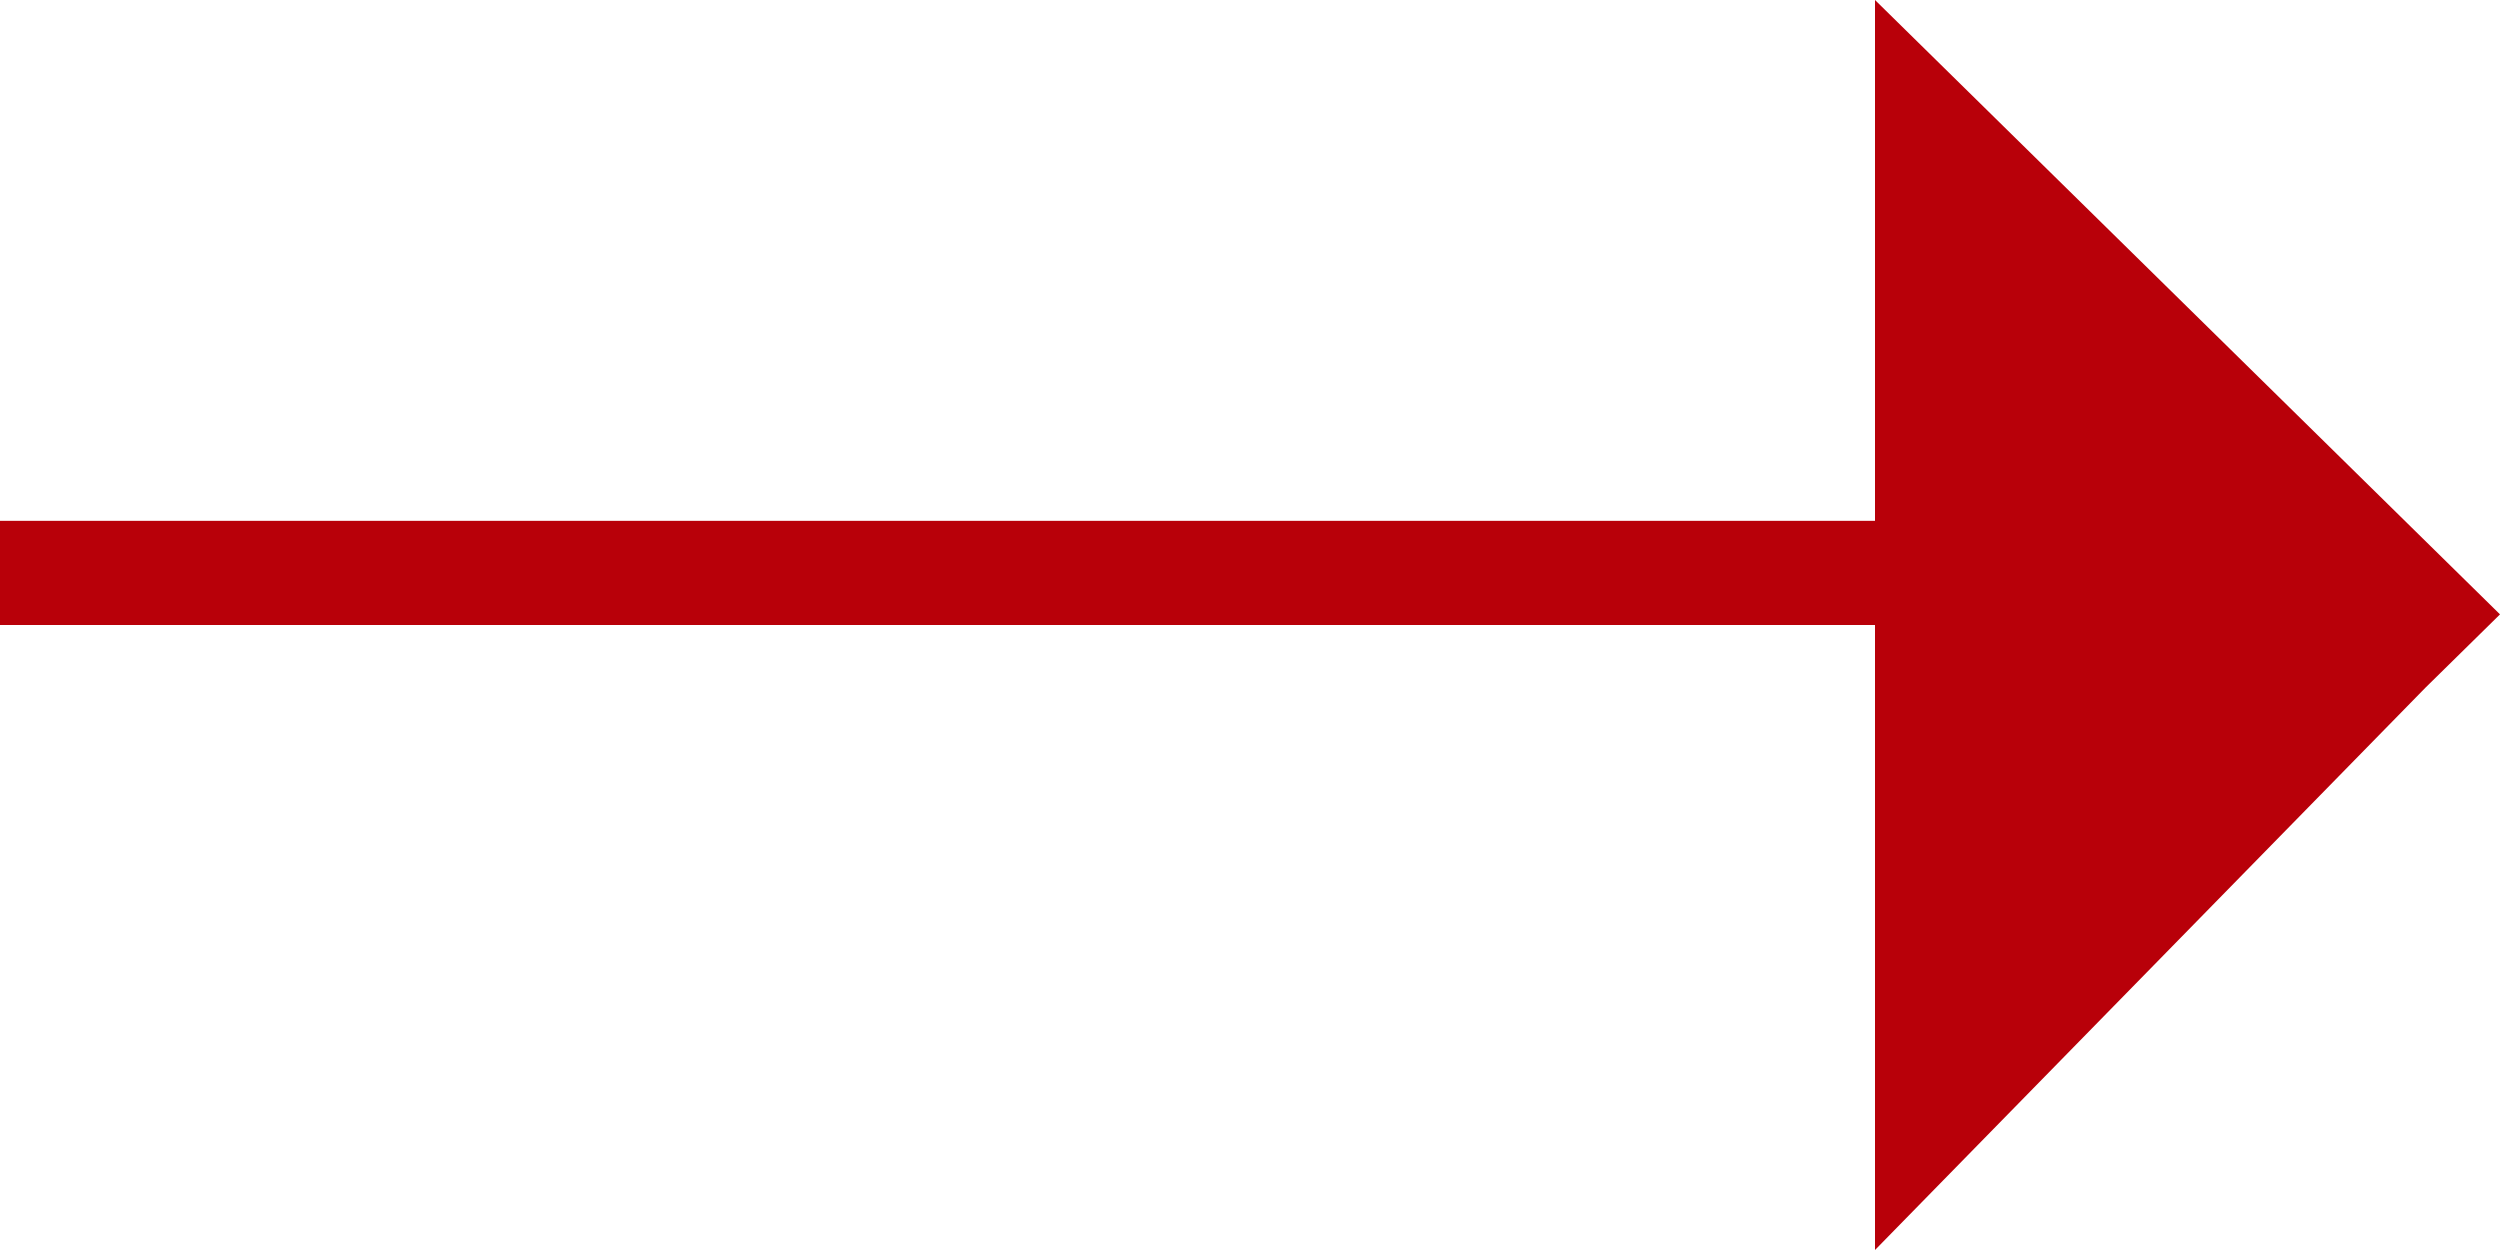
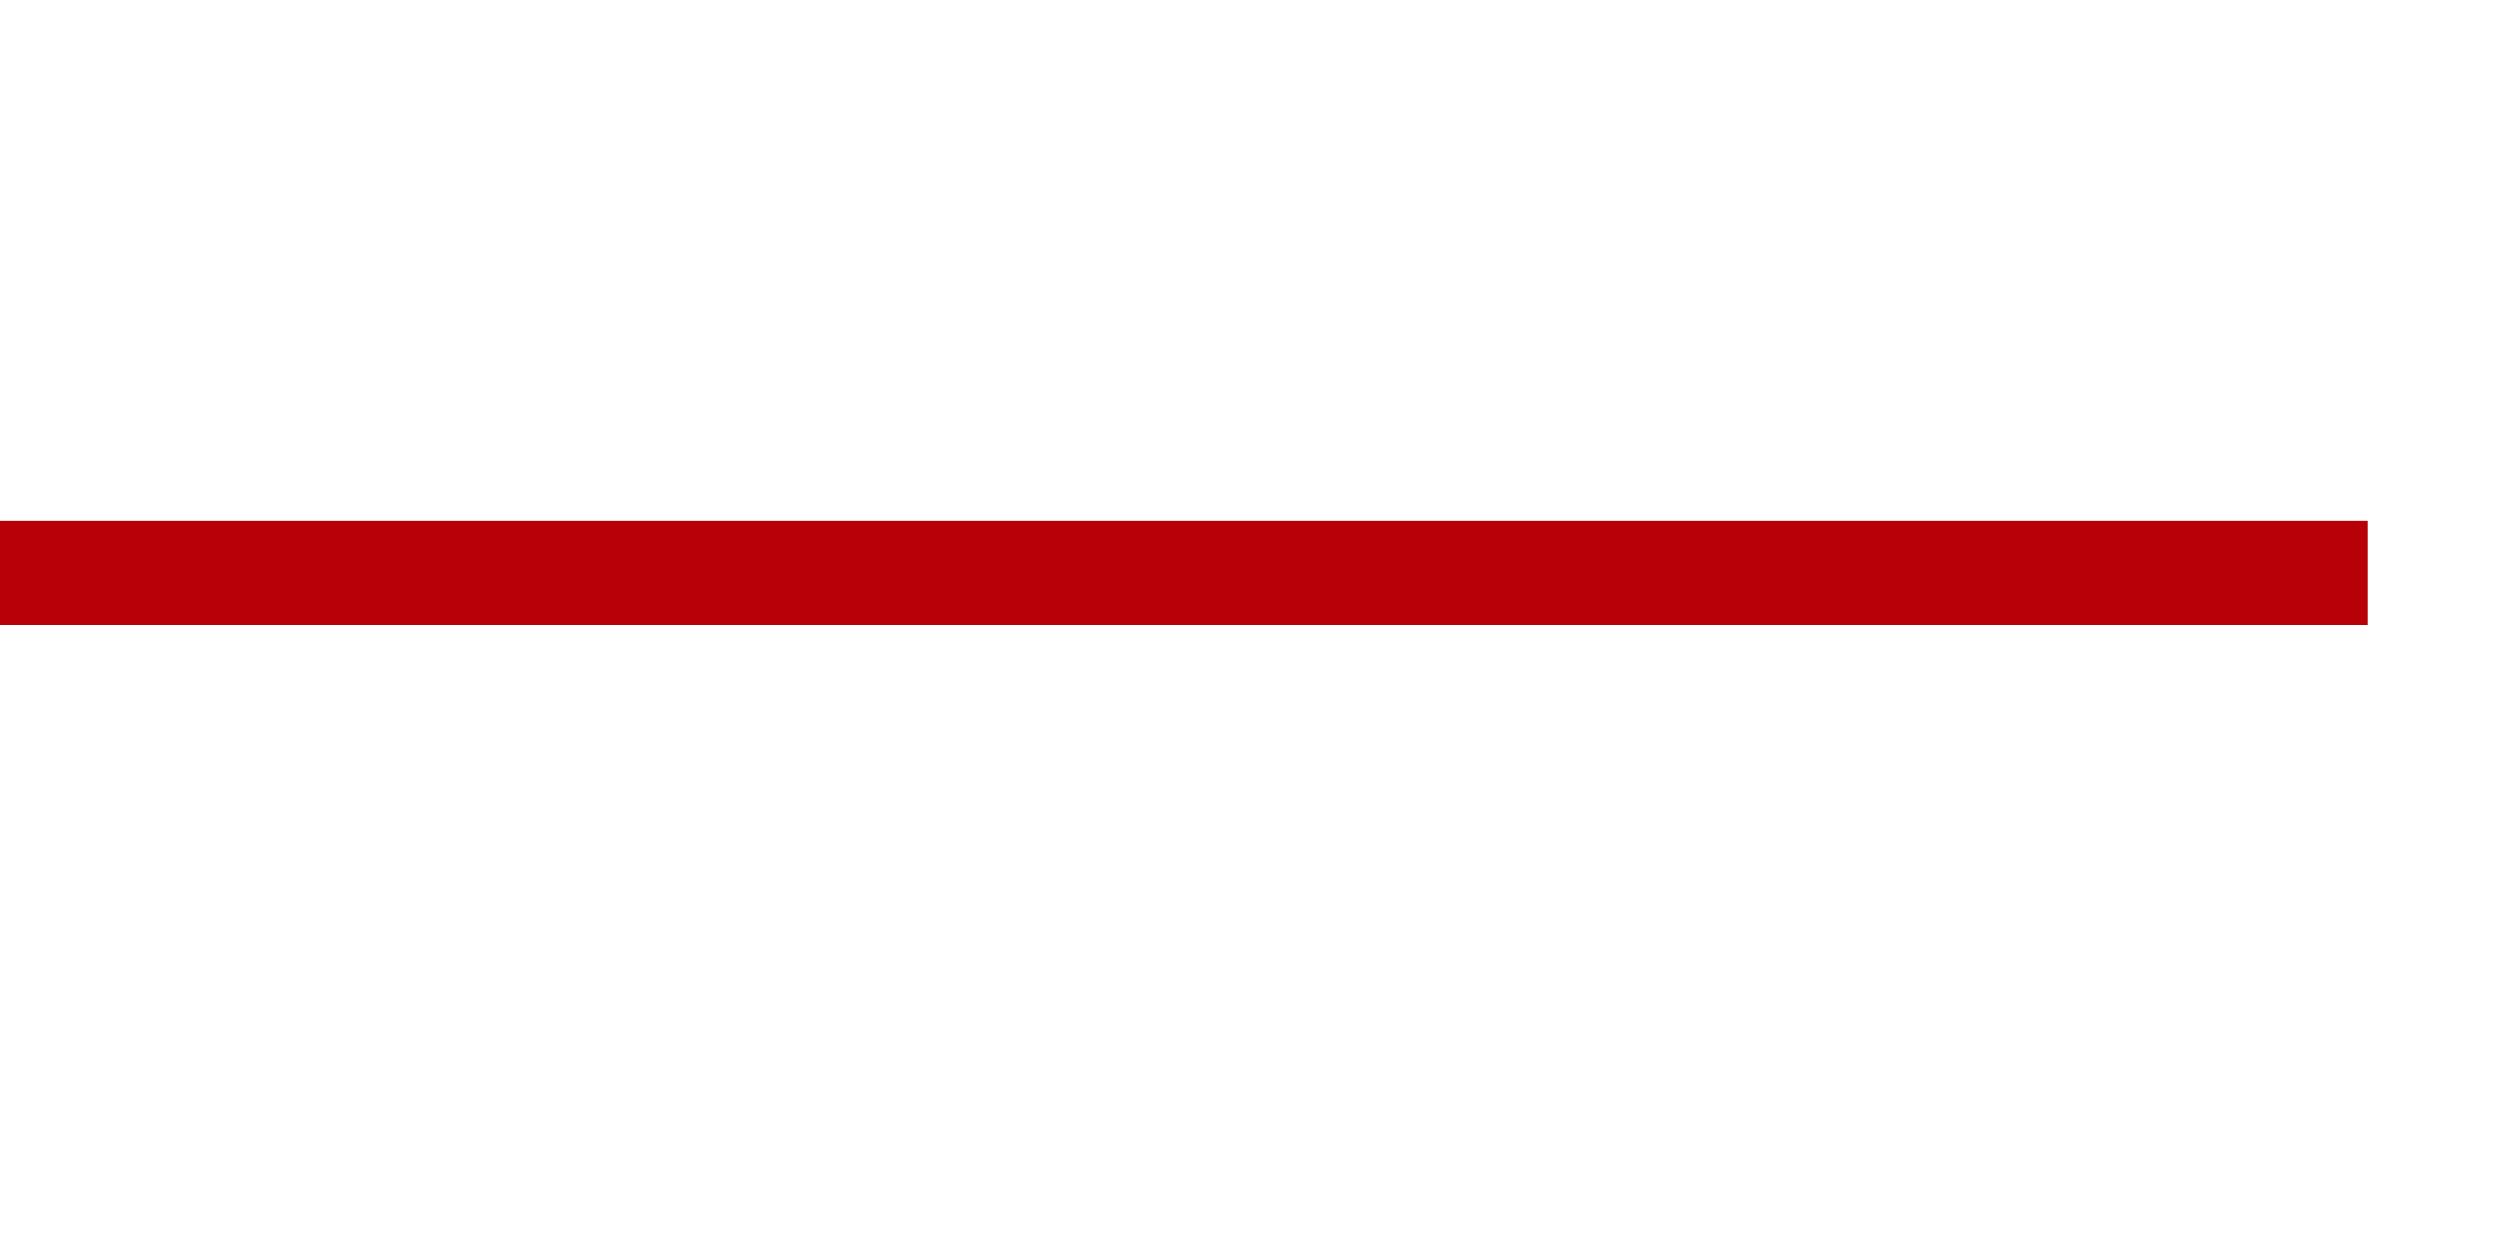
<svg xmlns="http://www.w3.org/2000/svg" width="12" height="6" viewBox="0 0 12 6" fill="none">
  <line y1="2.75" x2="11.365" y2="2.75" stroke="#B80009" stroke-width="0.5" />
-   <path d="M9 6L11.642 3.301L12 2.949L9 0" fill="#B80009" />
</svg>